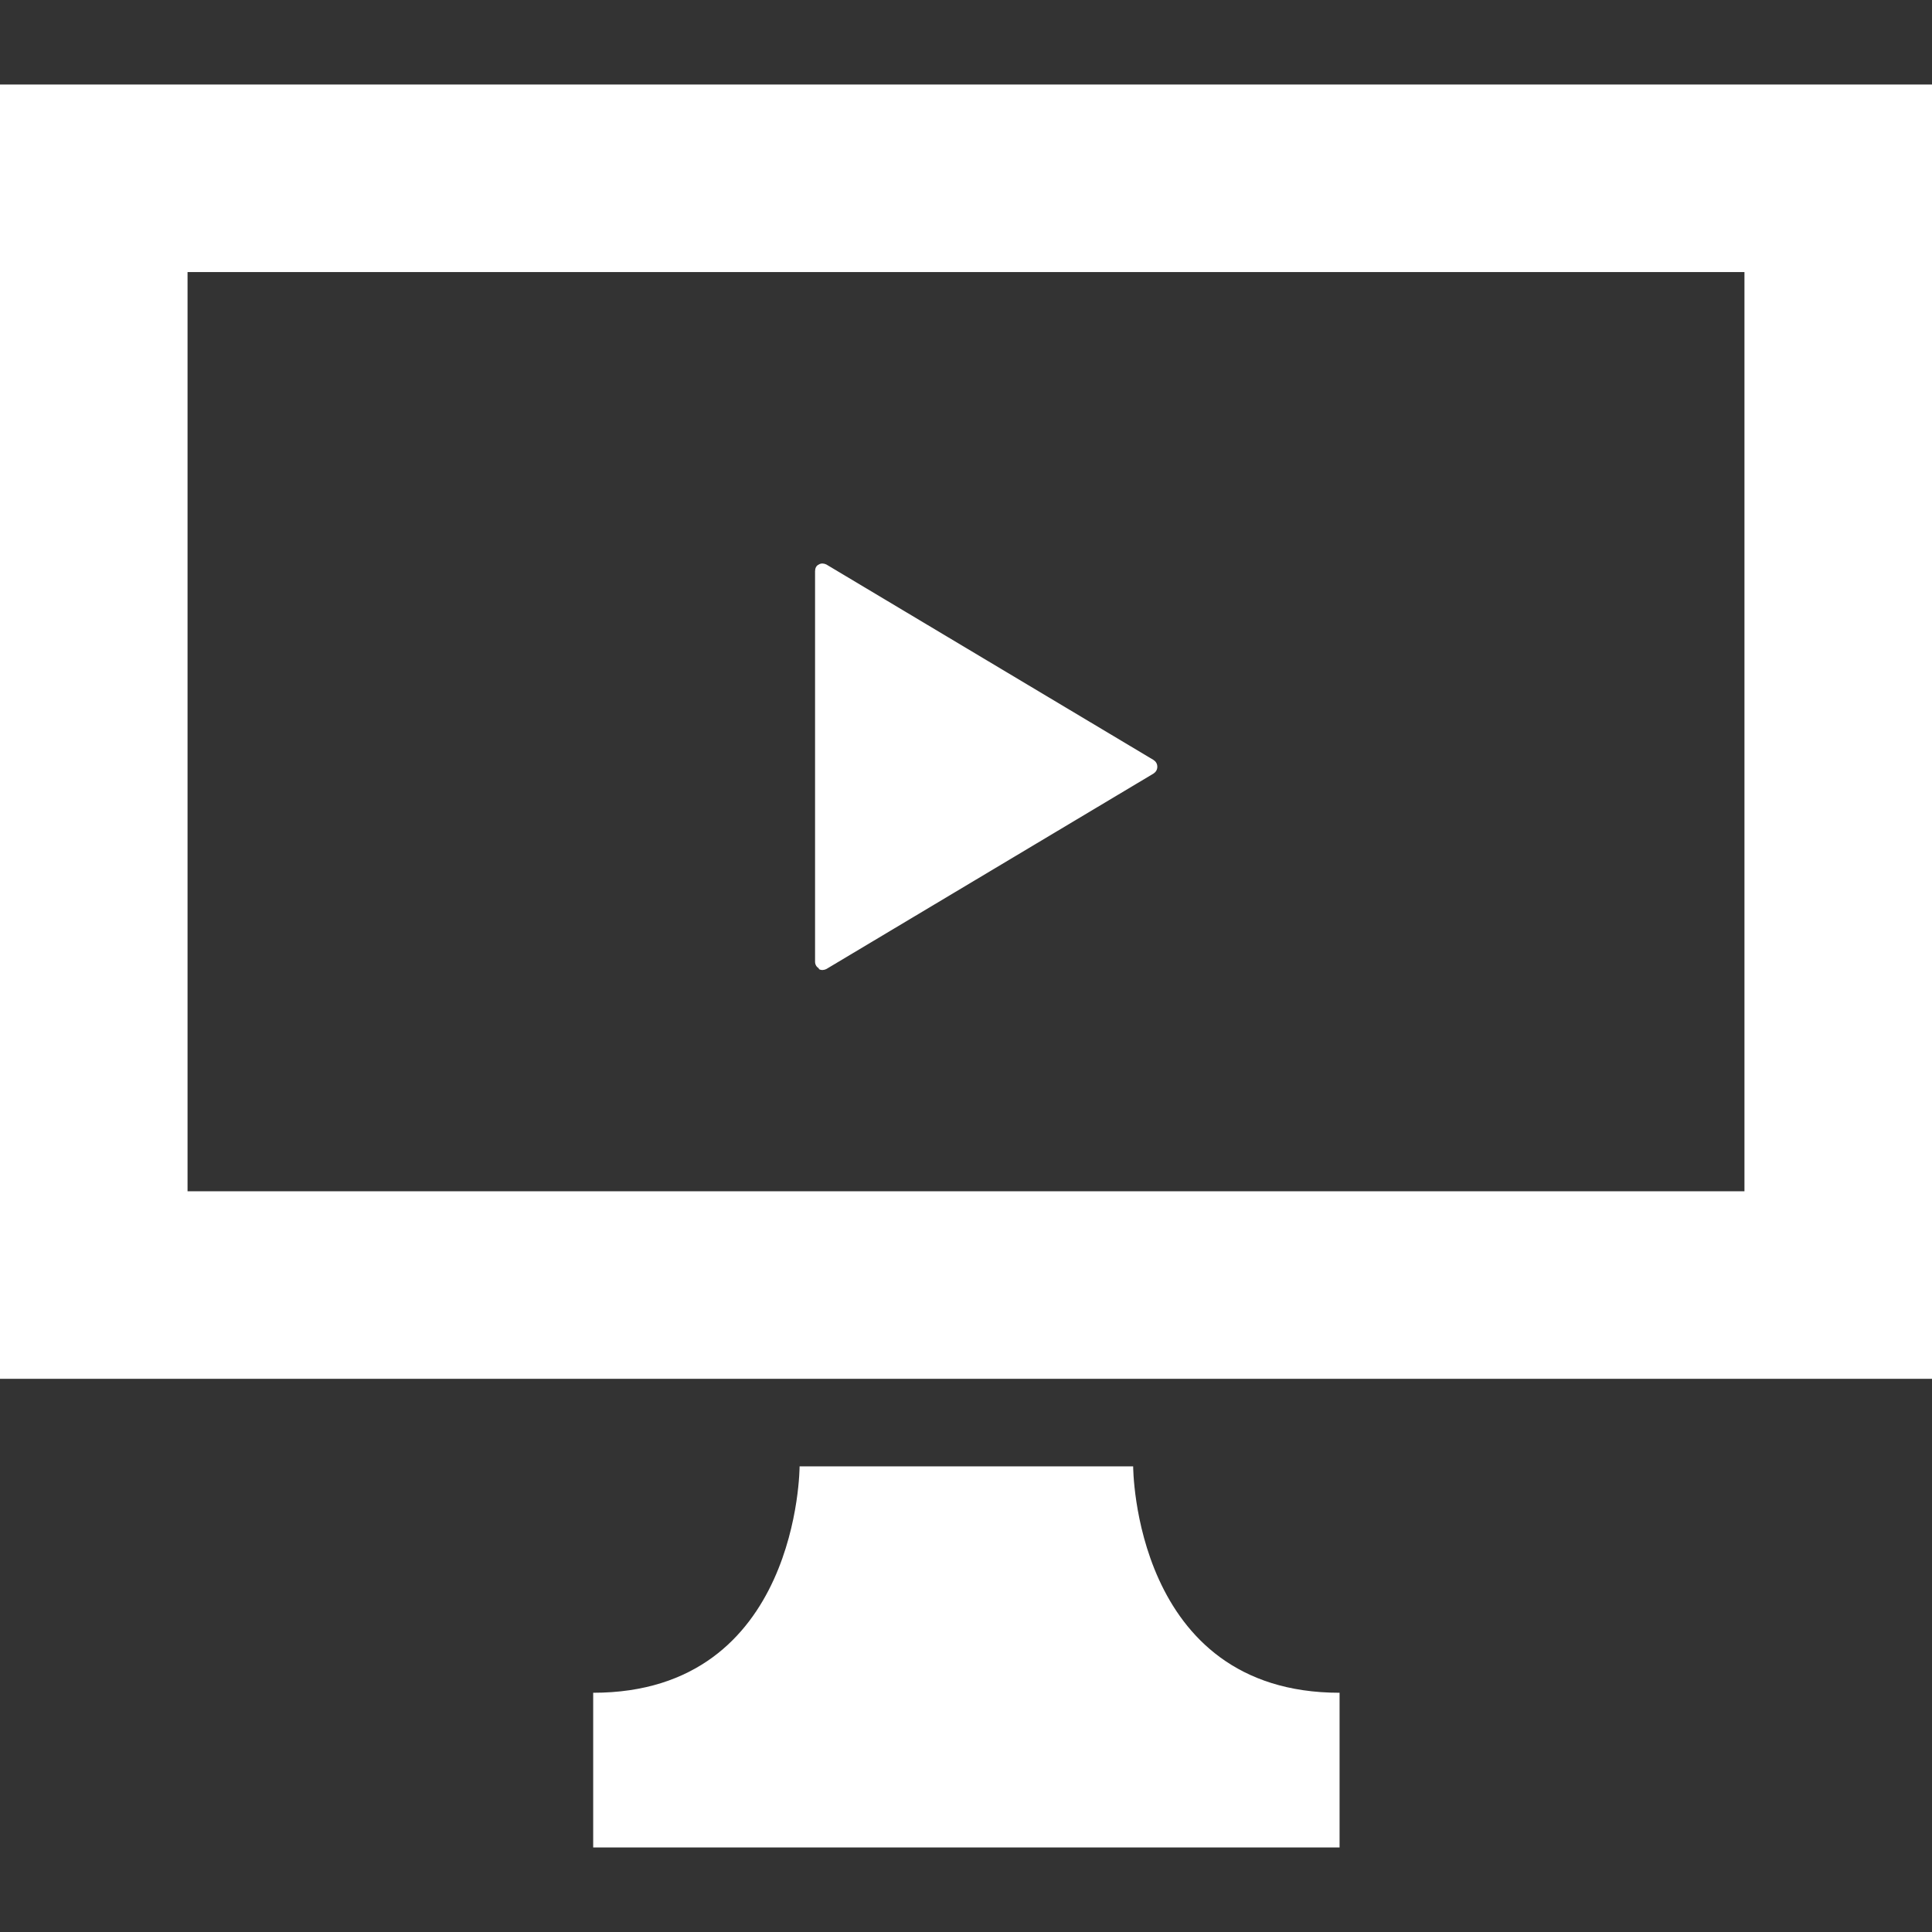
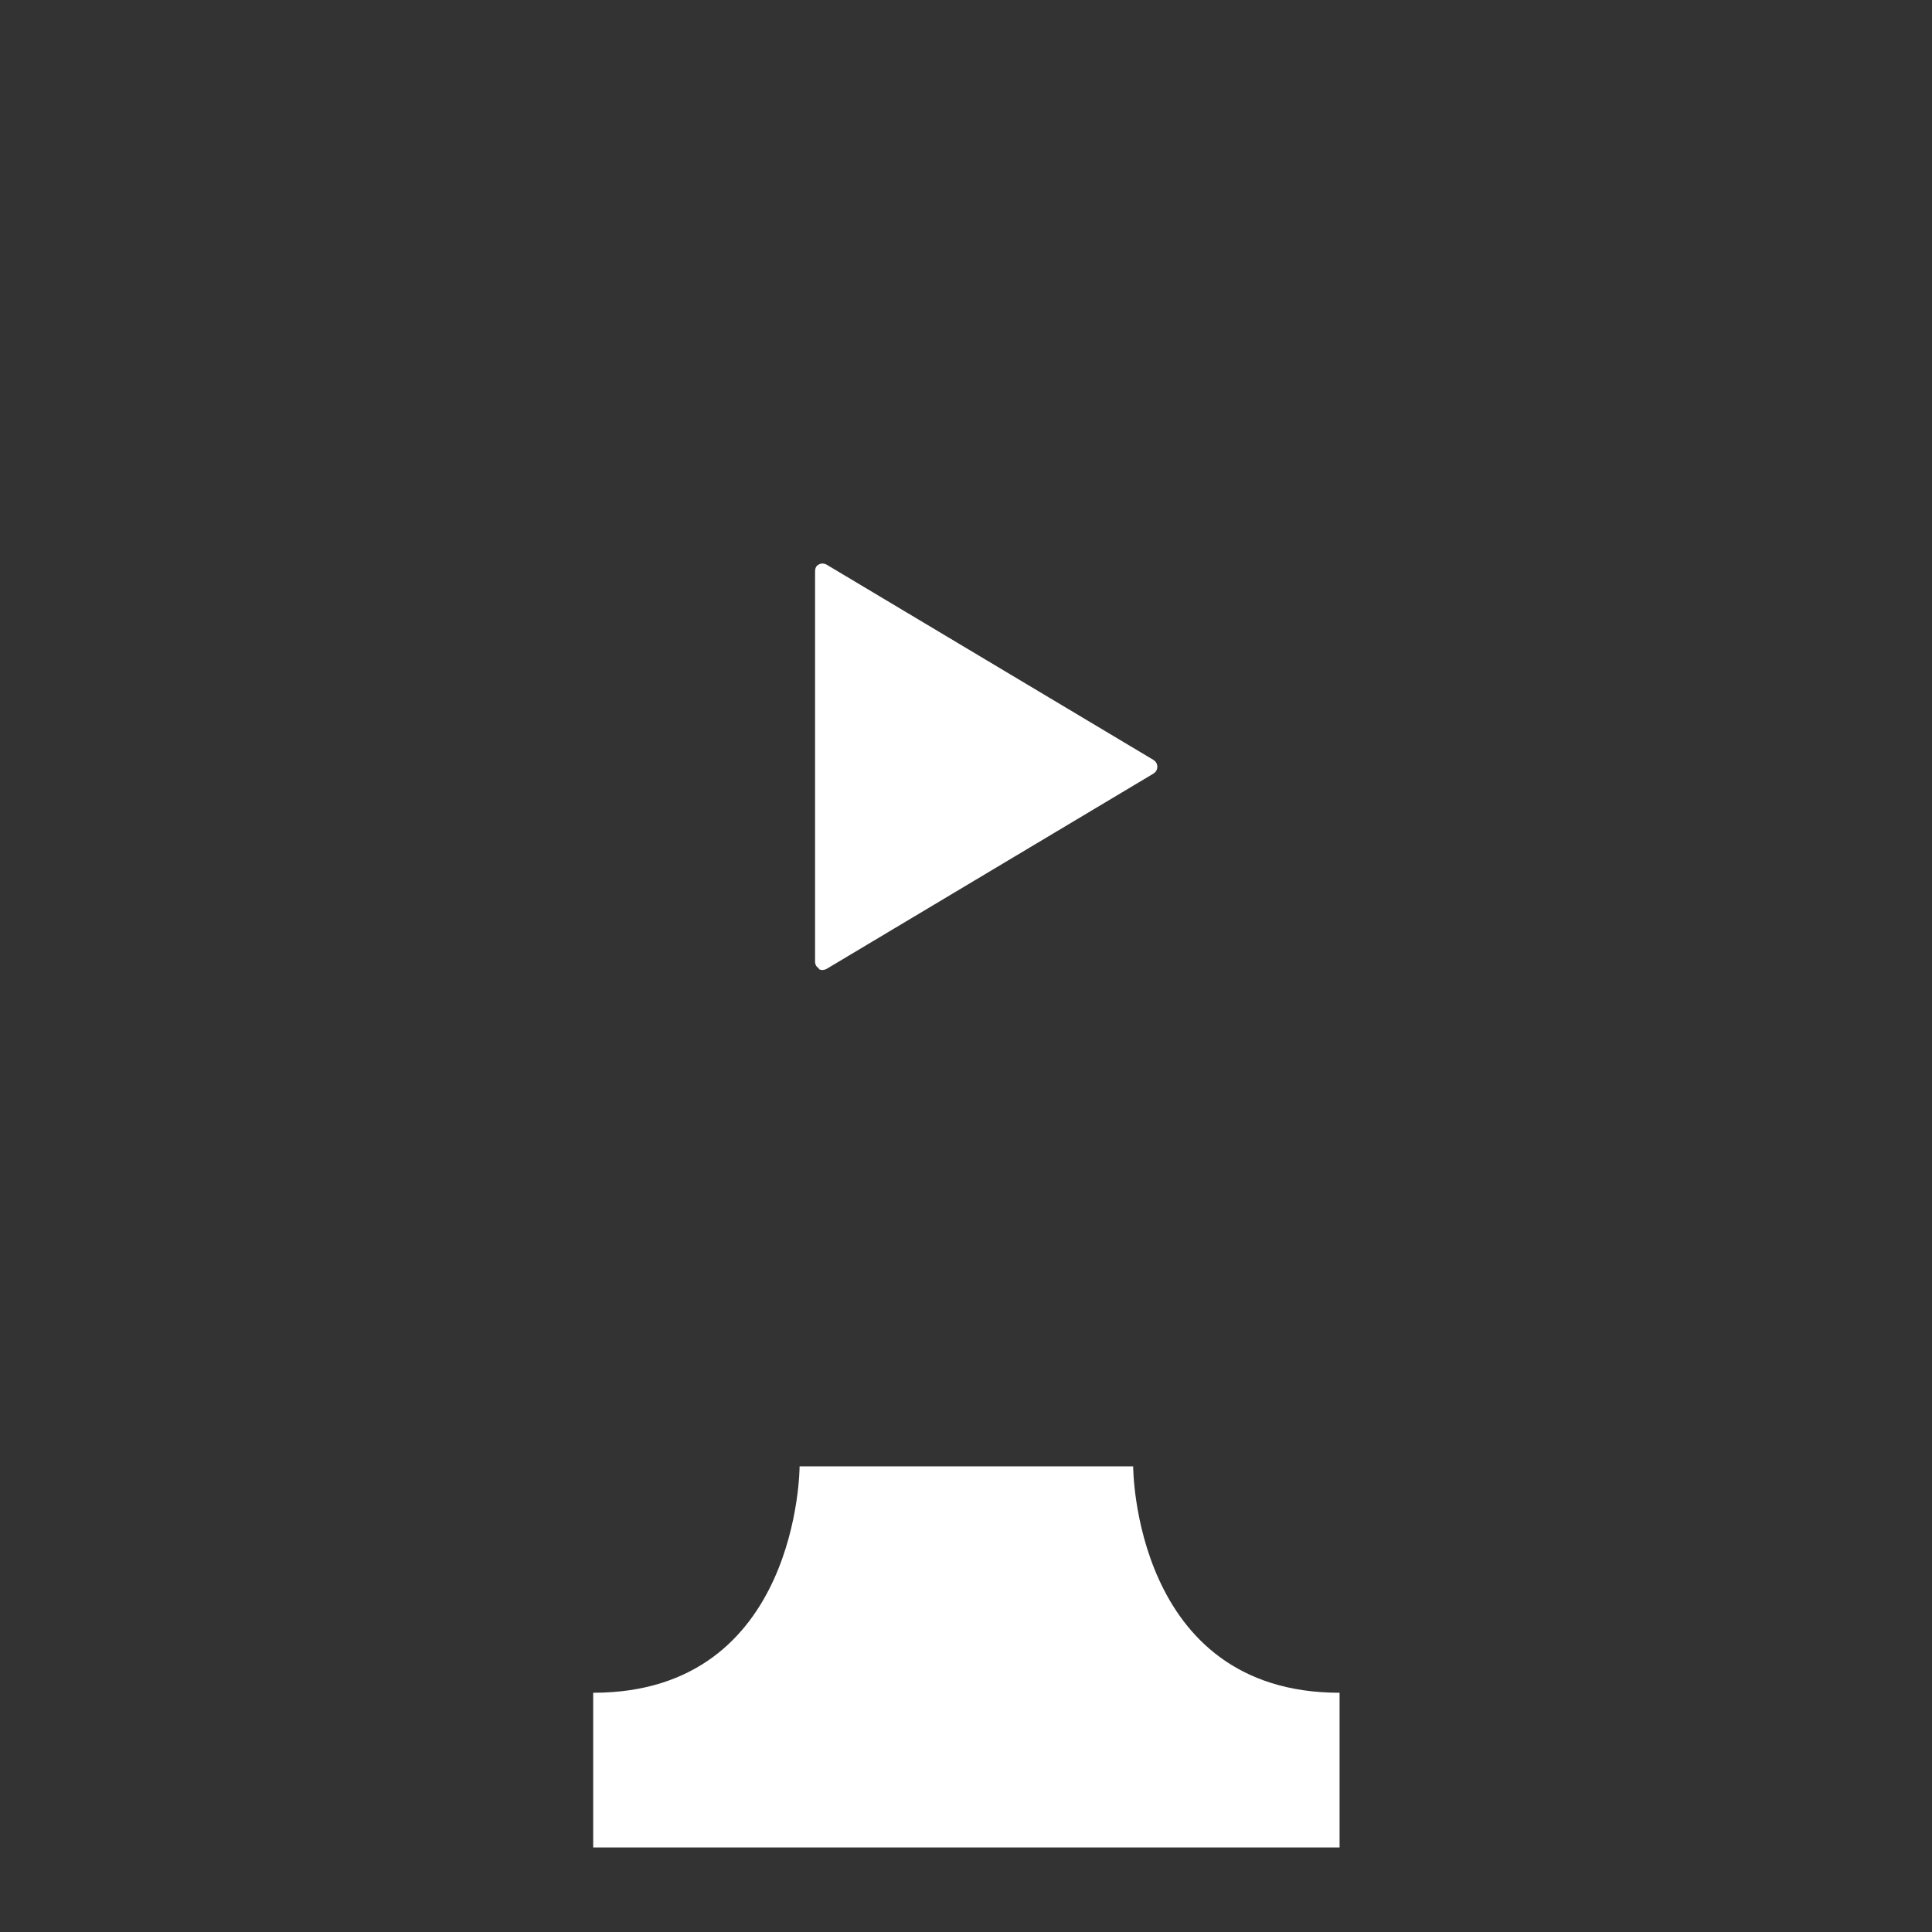
<svg xmlns="http://www.w3.org/2000/svg" id="_2" data-name="2" version="1.1" viewBox="0 0 512 512">
  <rect x="0" y="0" width="512" height="512" fill="#333333" stroke="none" />
  <defs>
    <style>
      .cls-1 {
        fill: #fff;
        stroke-width: 0px;
      }
    </style>
  </defs>
-   <path class="cls-1" d="M0,22.4v343h512V22.4H0ZM462.3,315.7H49.7V72.1h412.6v243.6Z" />
  <path class="cls-1" d="M300.2,388.6h-88.3s0,60-54.7,60v41h197.8v-41c-54.7,0-54.7-60-54.7-60Z" />
  <path class="cls-1" d="M217,256.8c.6.4,1.4.3,2,0l86.7-51.8c.6-.4,1-1,1-1.8s-.4-1.4-1-1.8l-86.7-51.8c-.6-.3-1.4-.4-2,0-.7.3-1,1-1,1.8v103.5c0,.7.4,1.4,1,1.7Z" />
</svg>